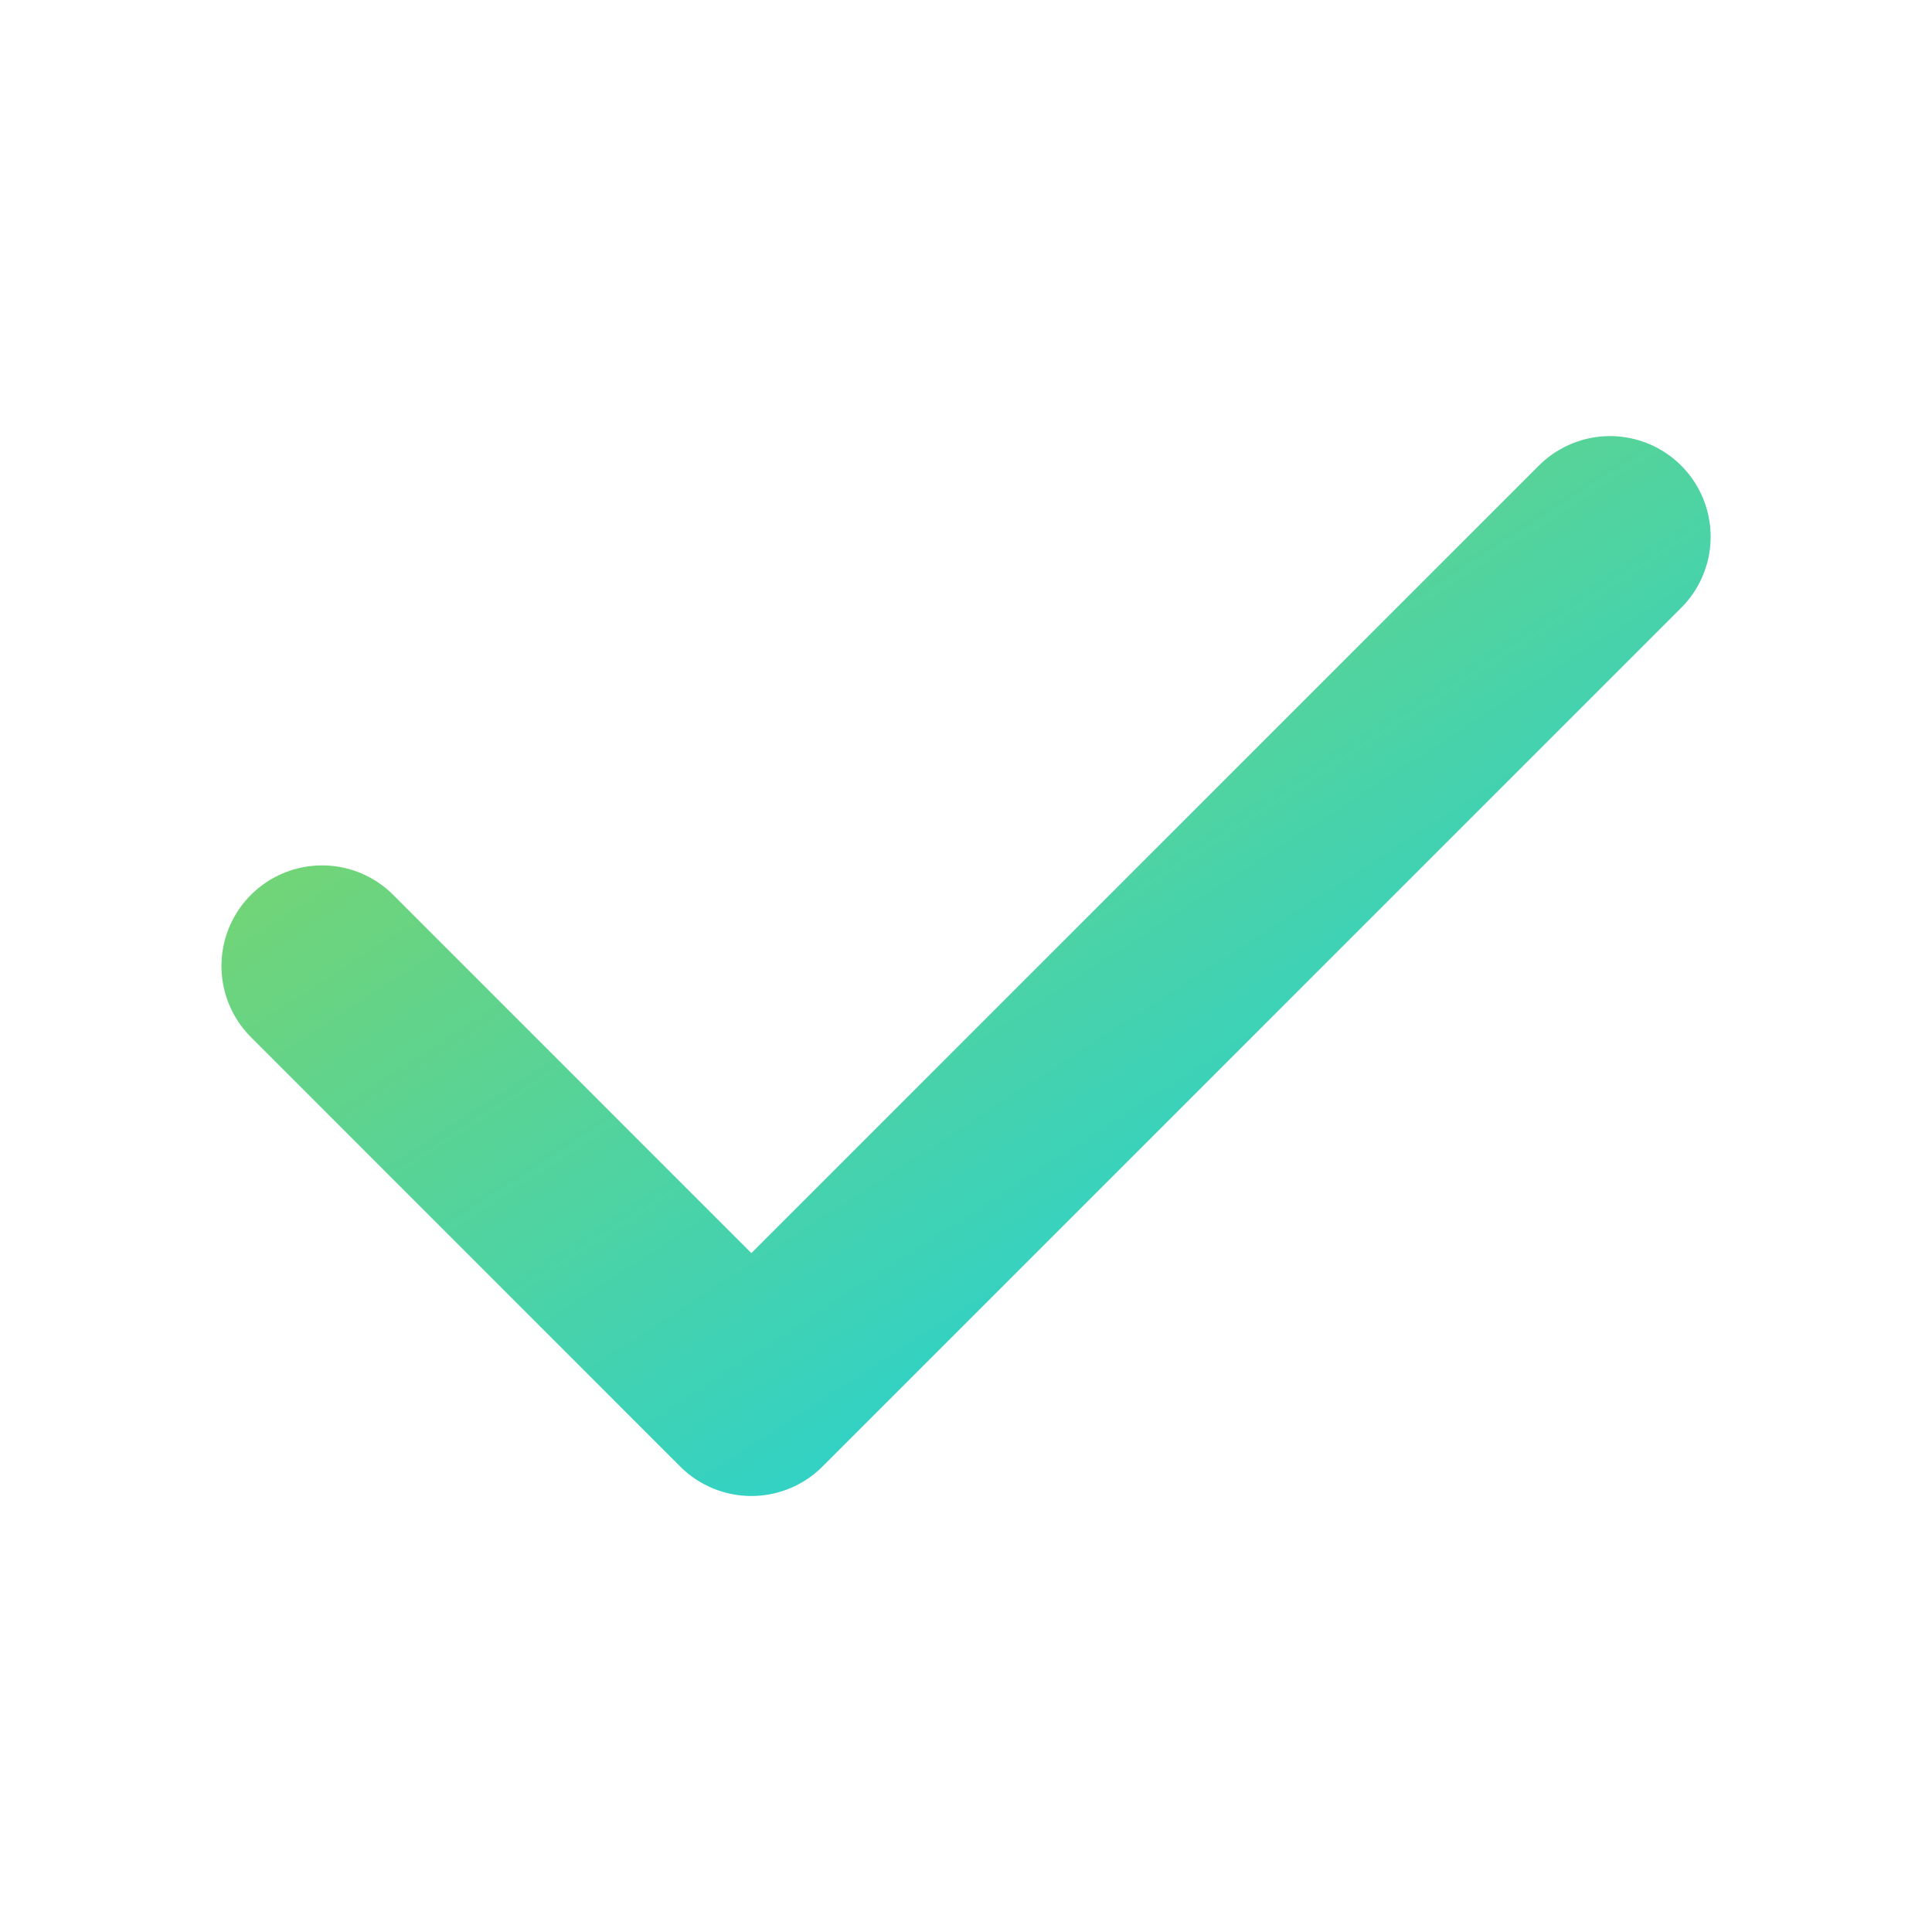
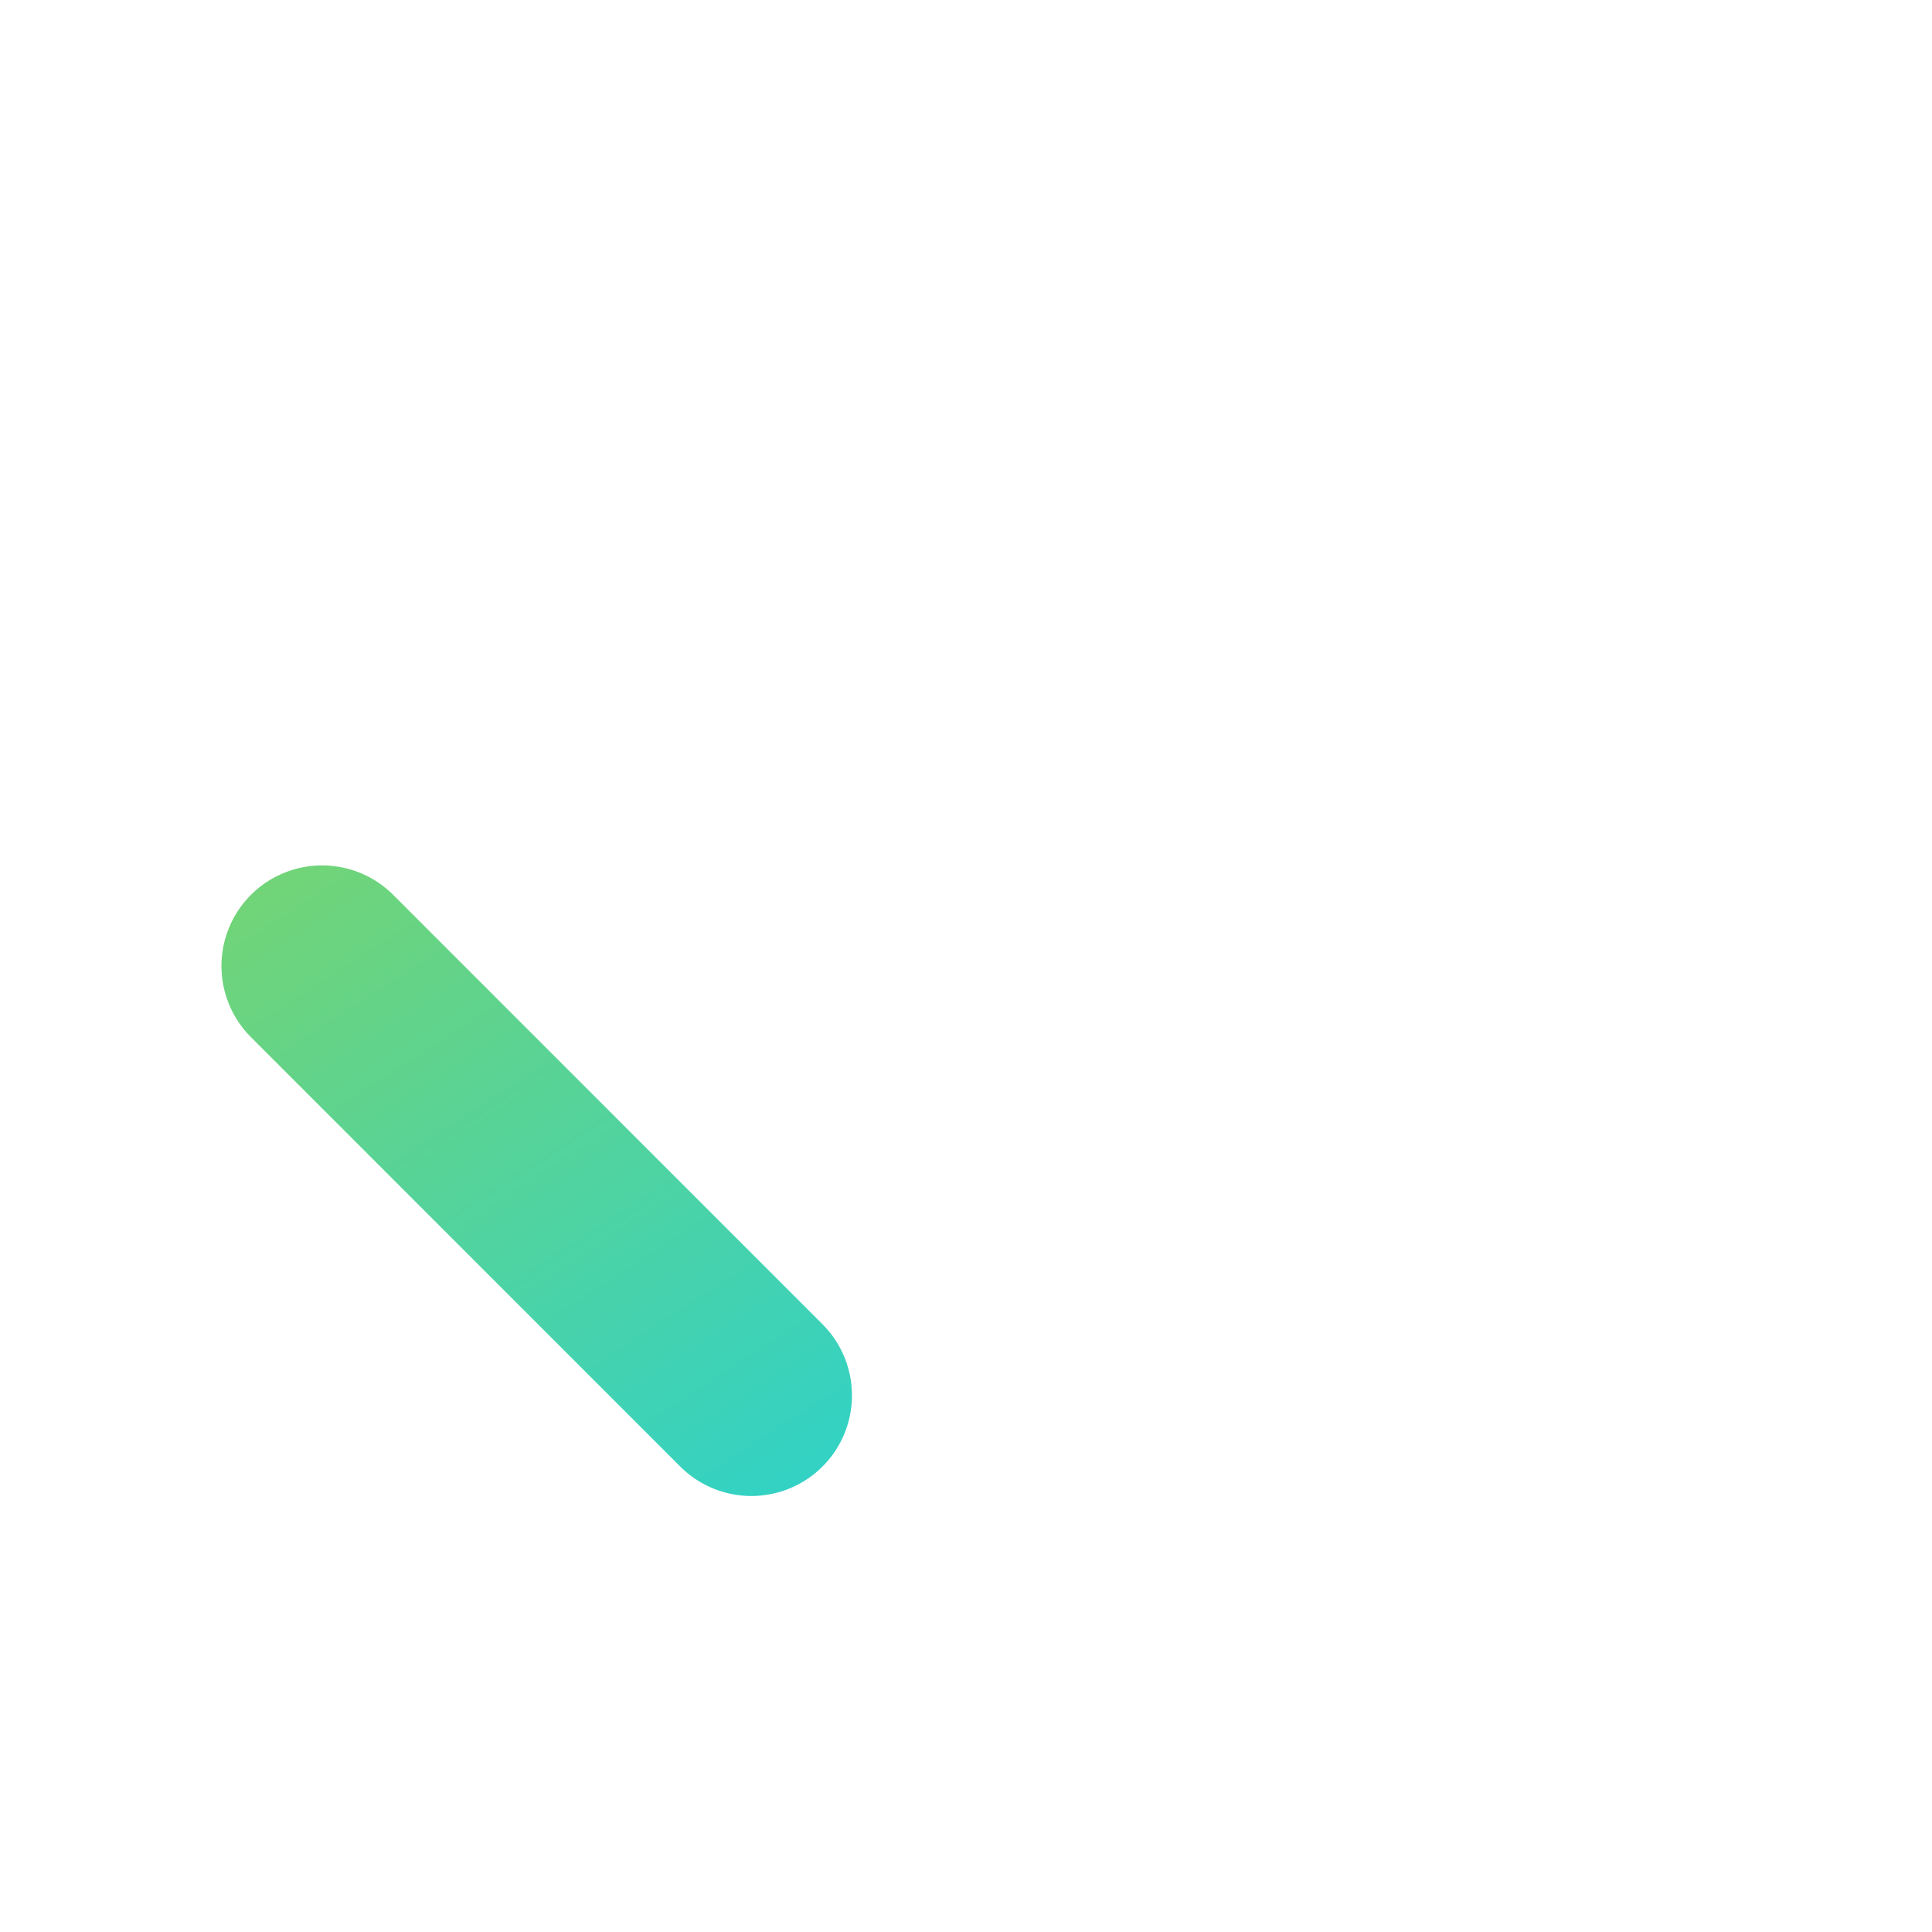
<svg xmlns="http://www.w3.org/2000/svg" width="20" height="20" viewBox="0 0 20 20" fill="none">
-   <path d="M3.334 10L7.778 14.445L16.667 5.556" stroke="url(#paint0_linear_10562_18633)" stroke-width="2.083" stroke-linecap="round" stroke-linejoin="round" />
+   <path d="M3.334 10L7.778 14.445" stroke="url(#paint0_linear_10562_18633)" stroke-width="2.083" stroke-linecap="round" stroke-linejoin="round" />
  <defs>
    <linearGradient id="paint0_linear_10562_18633" x1="5.522" y1="6.79" x2="11.866" y2="16.613" gradientUnits="userSpaceOnUse">
      <stop stop-color="#75D473" />
      <stop offset="1" stop-color="#1CD1E0" />
    </linearGradient>
  </defs>
</svg>